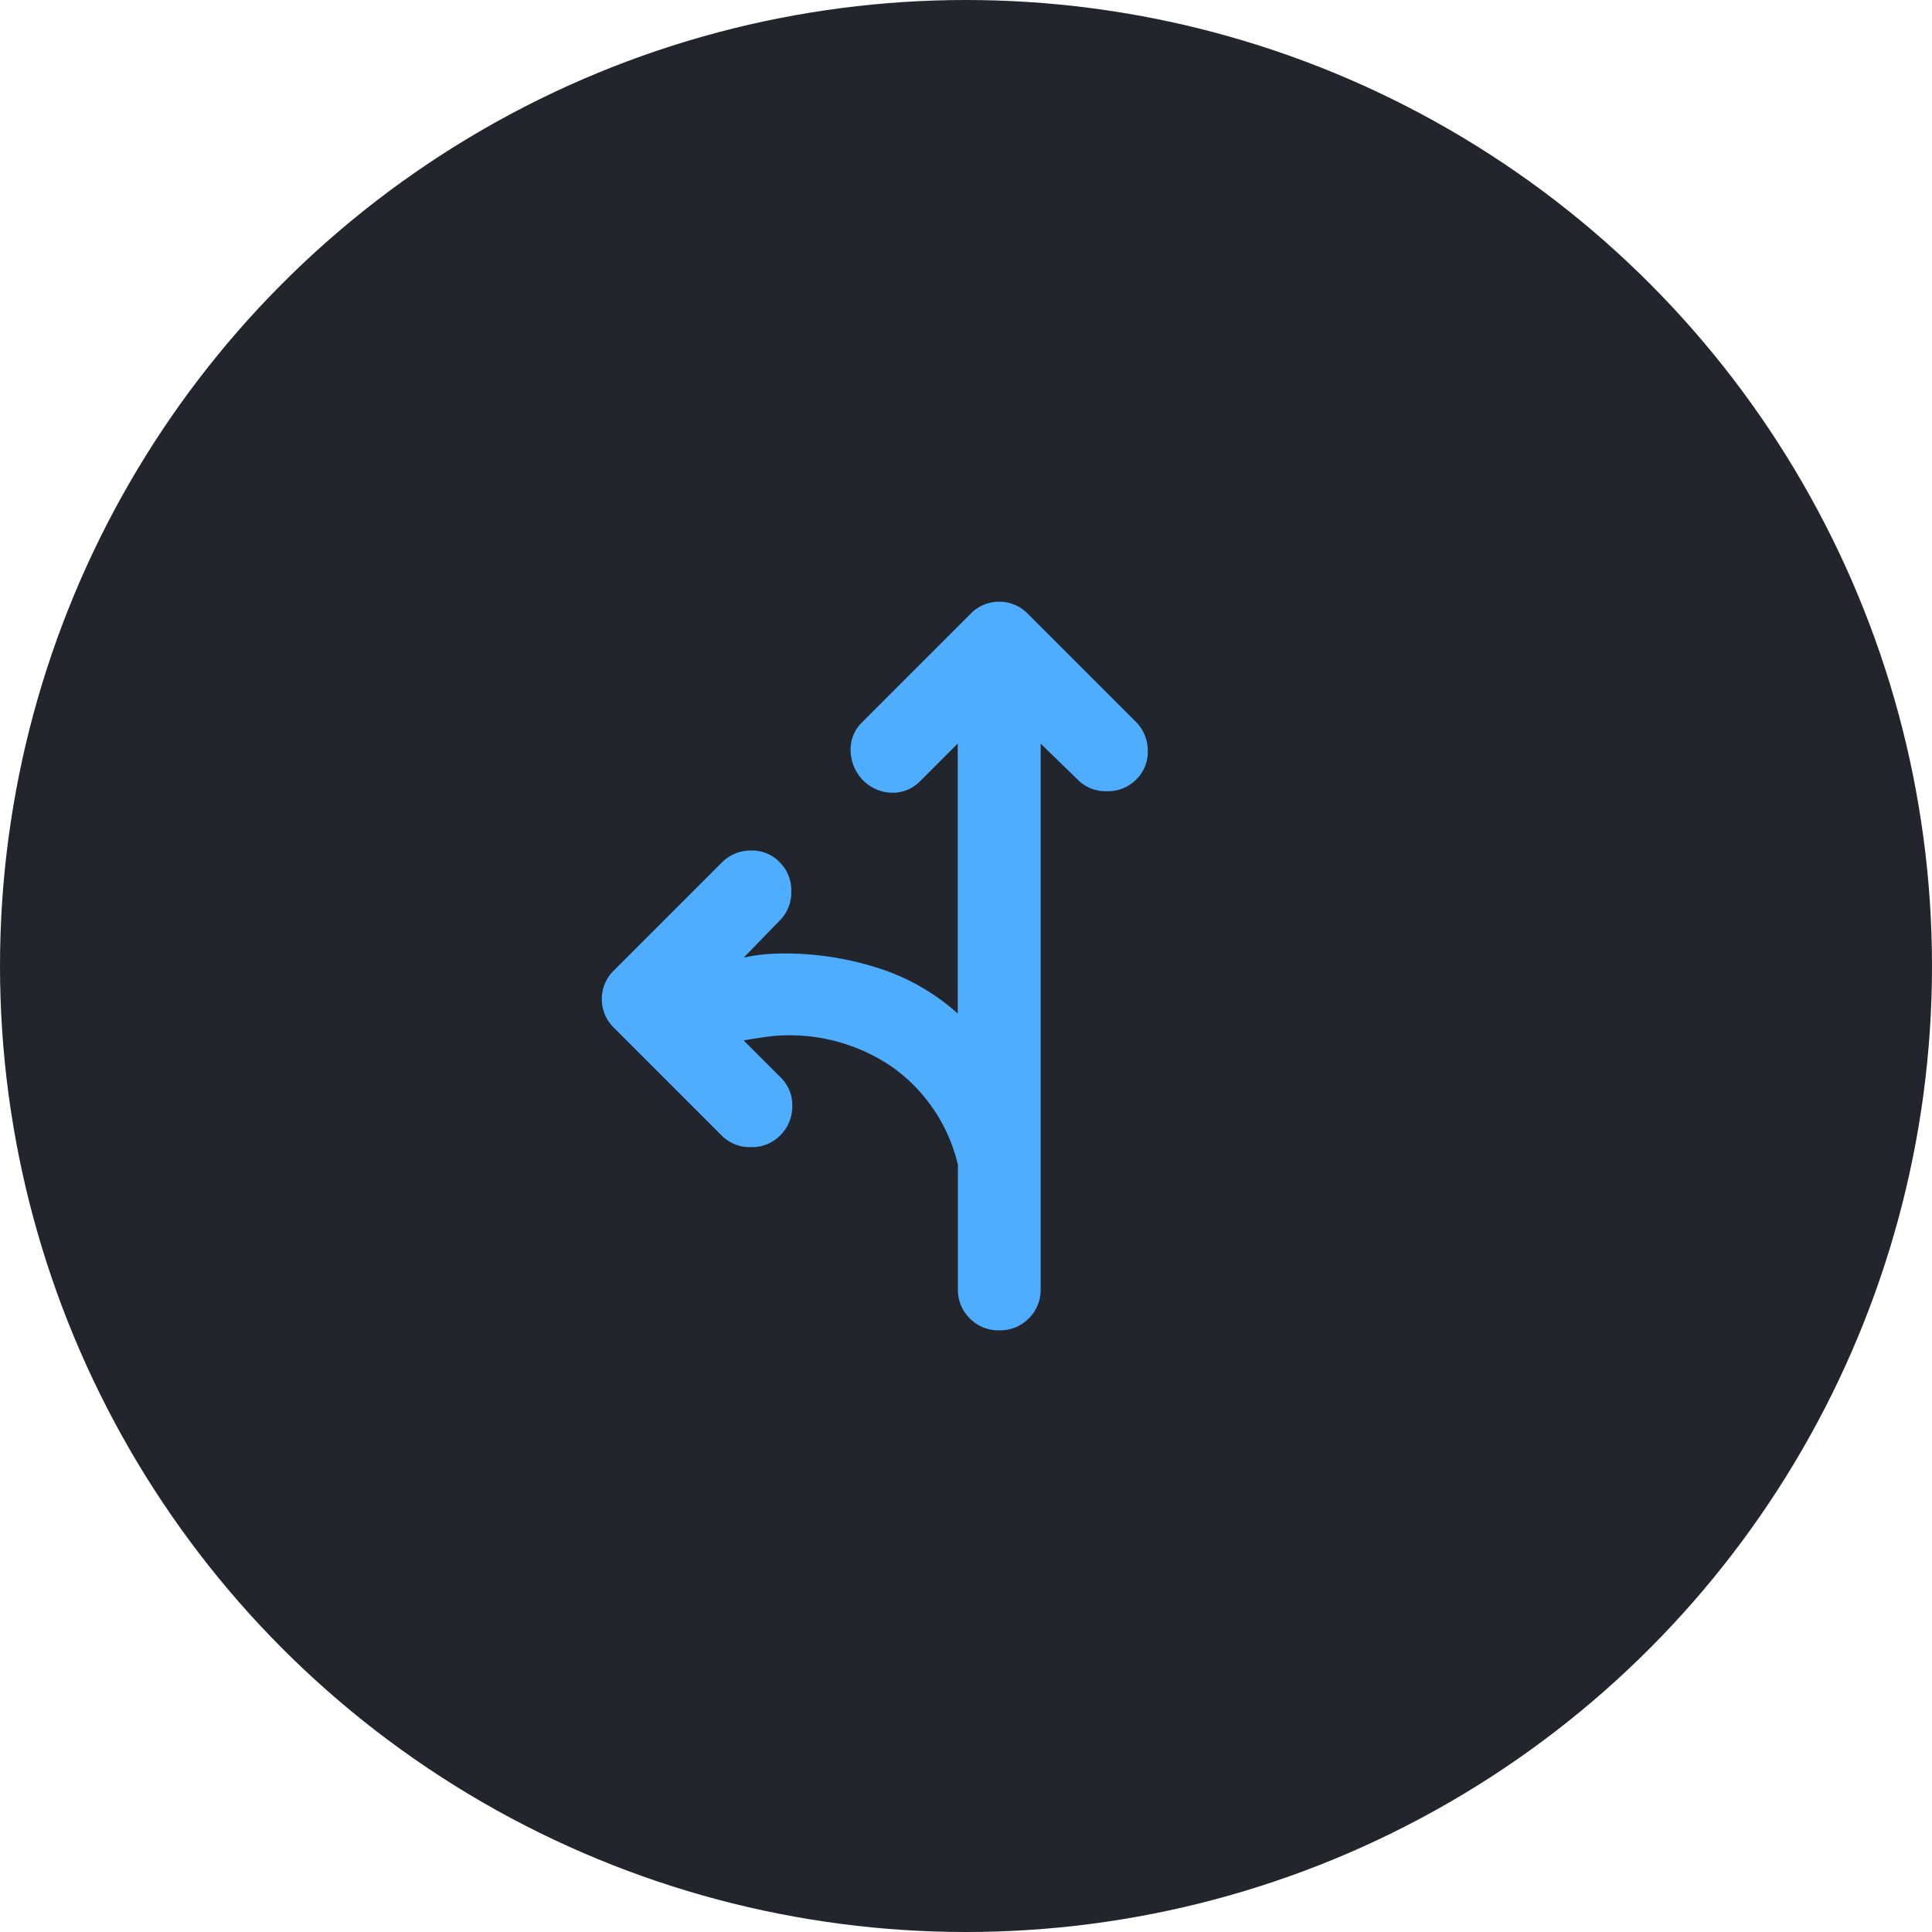
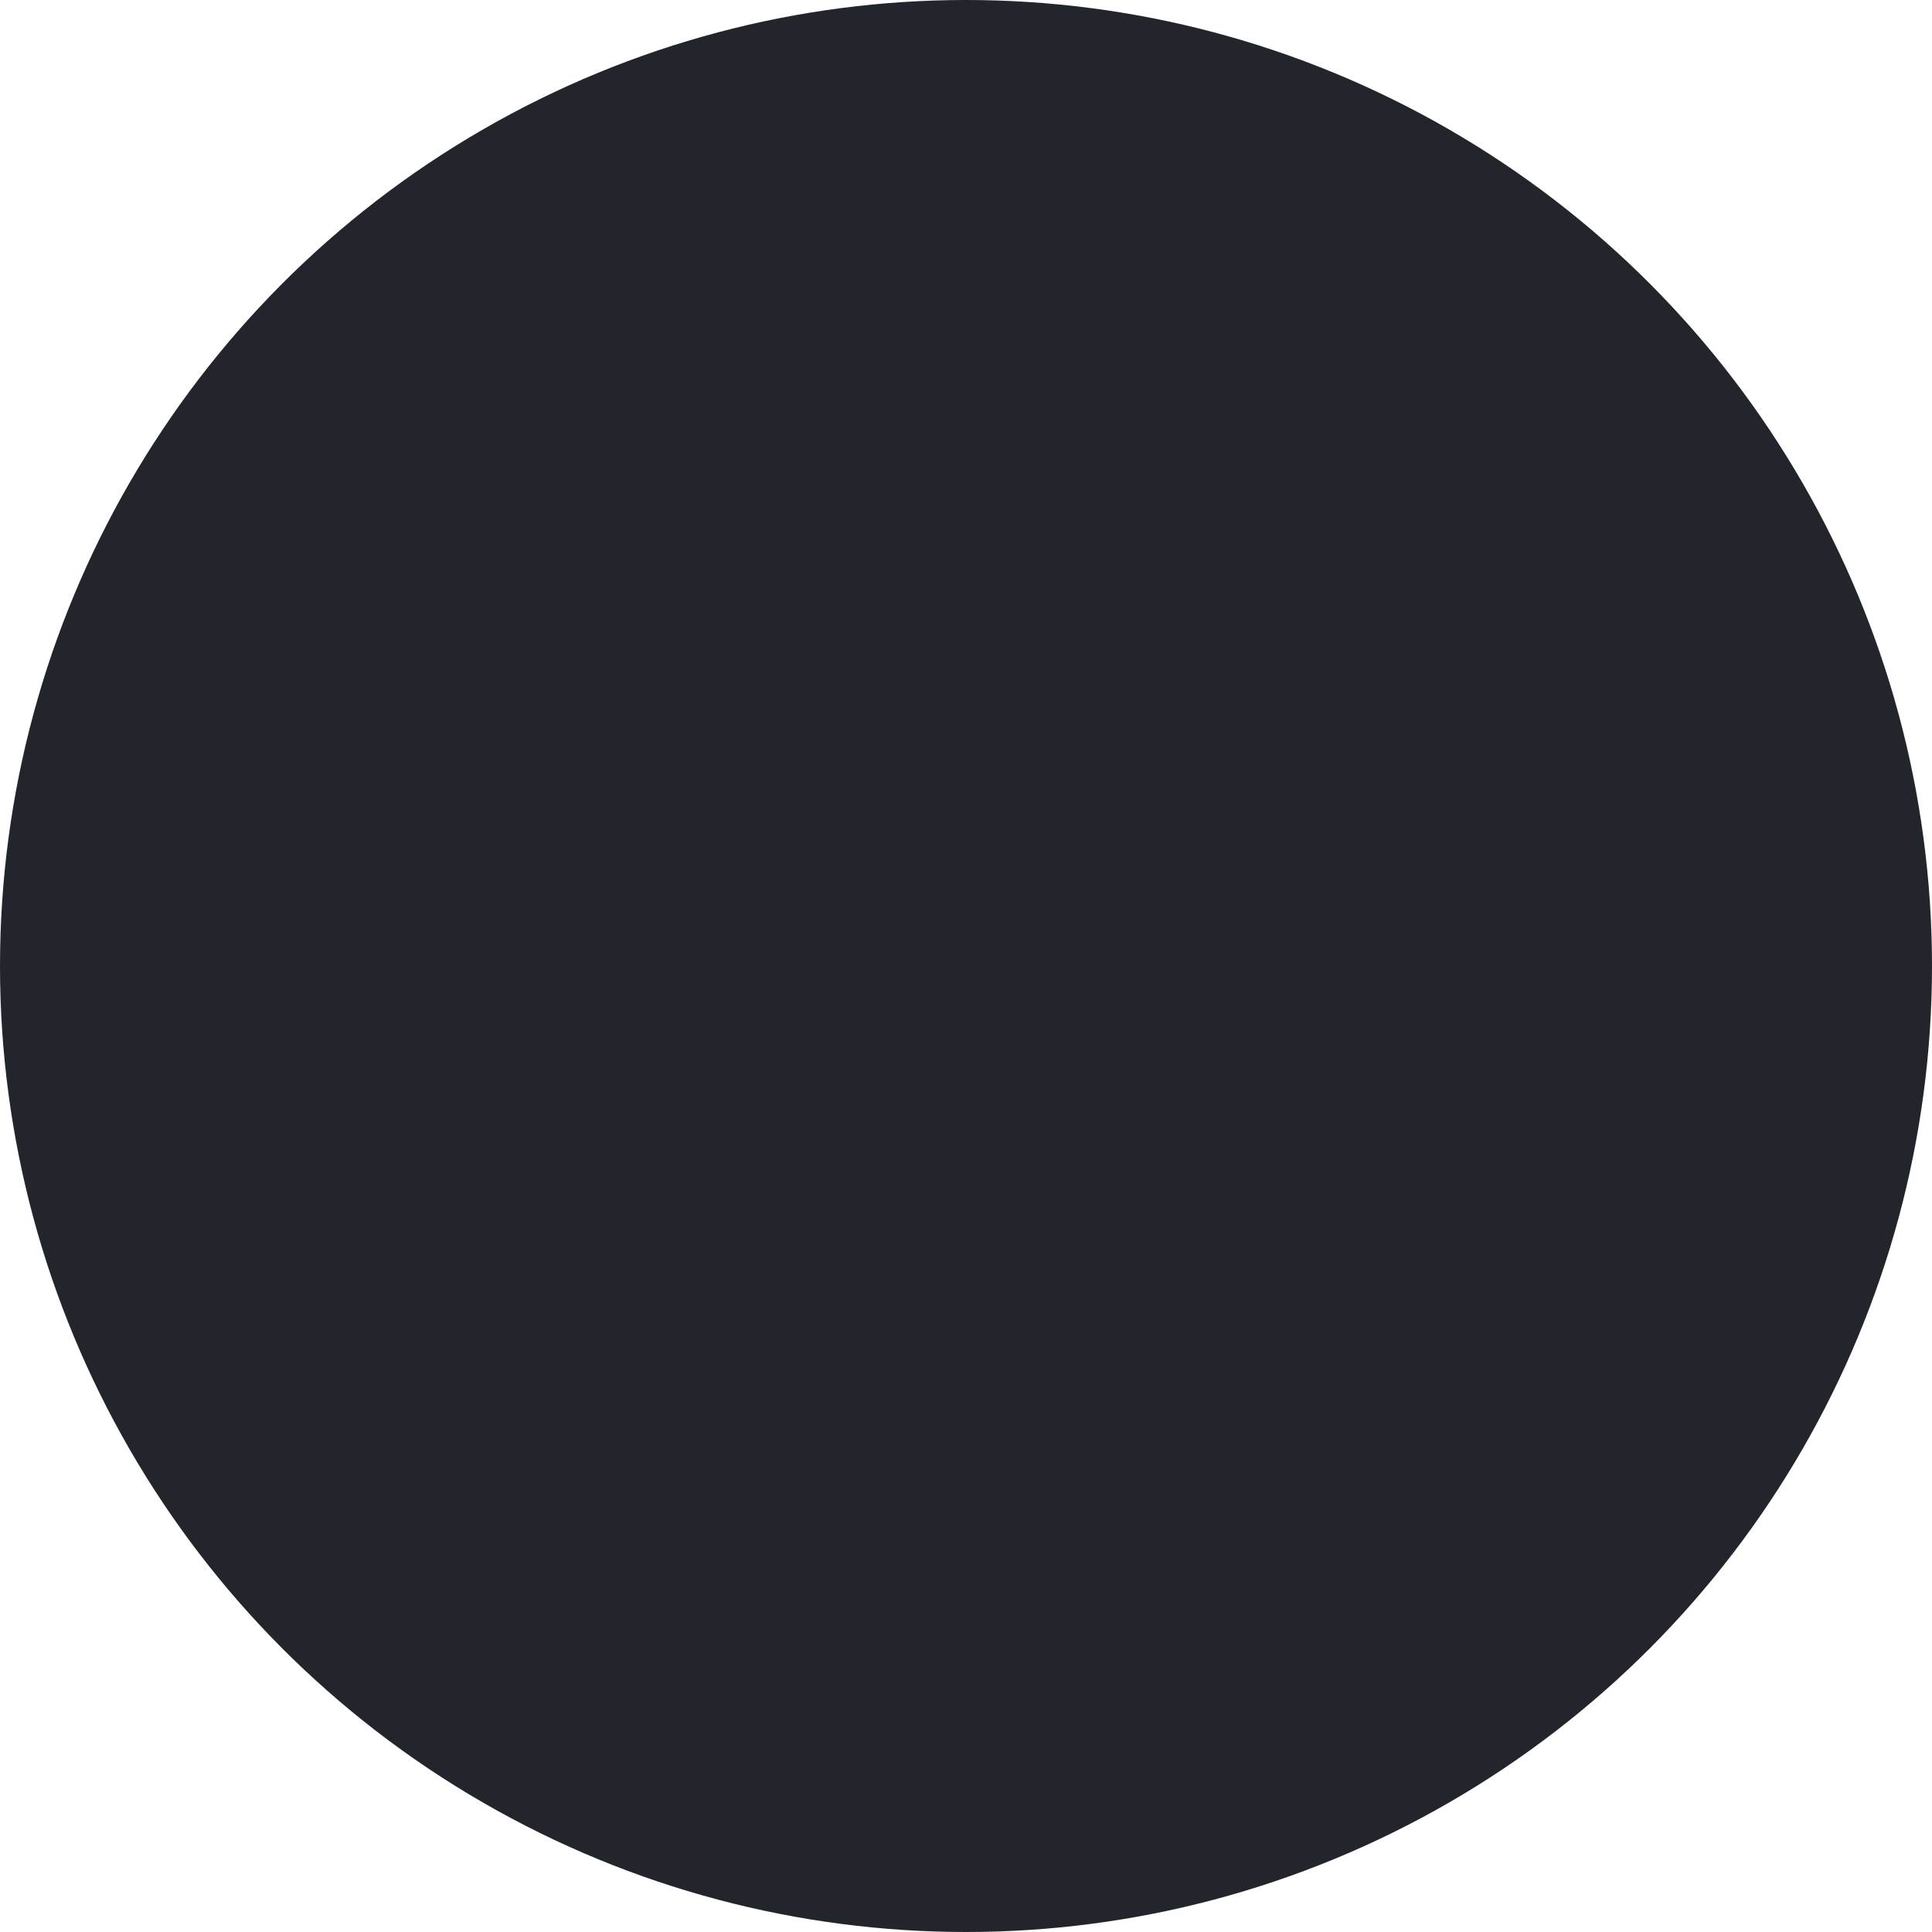
<svg xmlns="http://www.w3.org/2000/svg" width="61" height="61" viewBox="0 0 61 61">
  <g id="그룹_44570" data-name="그룹 44570" transform="translate(-192 -249)">
    <circle id="타원_11" data-name="타원 11" cx="30.5" cy="30.5" r="30.5" transform="translate(192 249)" fill="#22252c" />
-     <path id="fork_left_24dp_5F6368_FILL1_wght400_GRAD0_opsz24" d="M187.239-819.524l-1.176,1.176a1.2,1.2,0,0,1-.915.377,1.313,1.313,0,0,1-.915-.409,1.377,1.377,0,0,1-.376-.914,1.2,1.2,0,0,1,.376-.915l3.4-3.4a1.253,1.253,0,0,1,.915-.393,1.253,1.253,0,0,1,.915.393l3.4,3.4a1.278,1.278,0,0,1,.376.9,1.215,1.215,0,0,1-.376.931,1.236,1.236,0,0,1-.915.359,1.236,1.236,0,0,1-.915-.359l-1.176-1.144v17.218a1.26,1.26,0,0,1-.375.931,1.263,1.263,0,0,1-.931.376,1.262,1.262,0,0,1-.931-.376,1.259,1.259,0,0,1-.376-.931v-3.921a5.262,5.262,0,0,0-2.075-3.087,5.721,5.721,0,0,0-3.251-1,5.385,5.385,0,0,0-.719.048c-.24.032-.479.072-.719.115l1.176,1.175a1.218,1.218,0,0,1,.359.9,1.276,1.276,0,0,1-.392.933,1.237,1.237,0,0,1-.915.359,1.237,1.237,0,0,1-.915-.359l-3.4-3.4a1.255,1.255,0,0,1-.392-.914,1.255,1.255,0,0,1,.392-.915l3.4-3.4a1.282,1.282,0,0,1,.9-.376,1.216,1.216,0,0,1,.931.376,1.241,1.241,0,0,1,.359.914,1.24,1.24,0,0,1-.359.915l-1.143,1.177a5.142,5.142,0,0,1,.621-.1q.327-.032.686-.032a9.727,9.727,0,0,1,2.875.44A6.915,6.915,0,0,1,187.239-811Z" transform="translate(35 1092)" fill="#4eadff" />
  </g>
</svg>